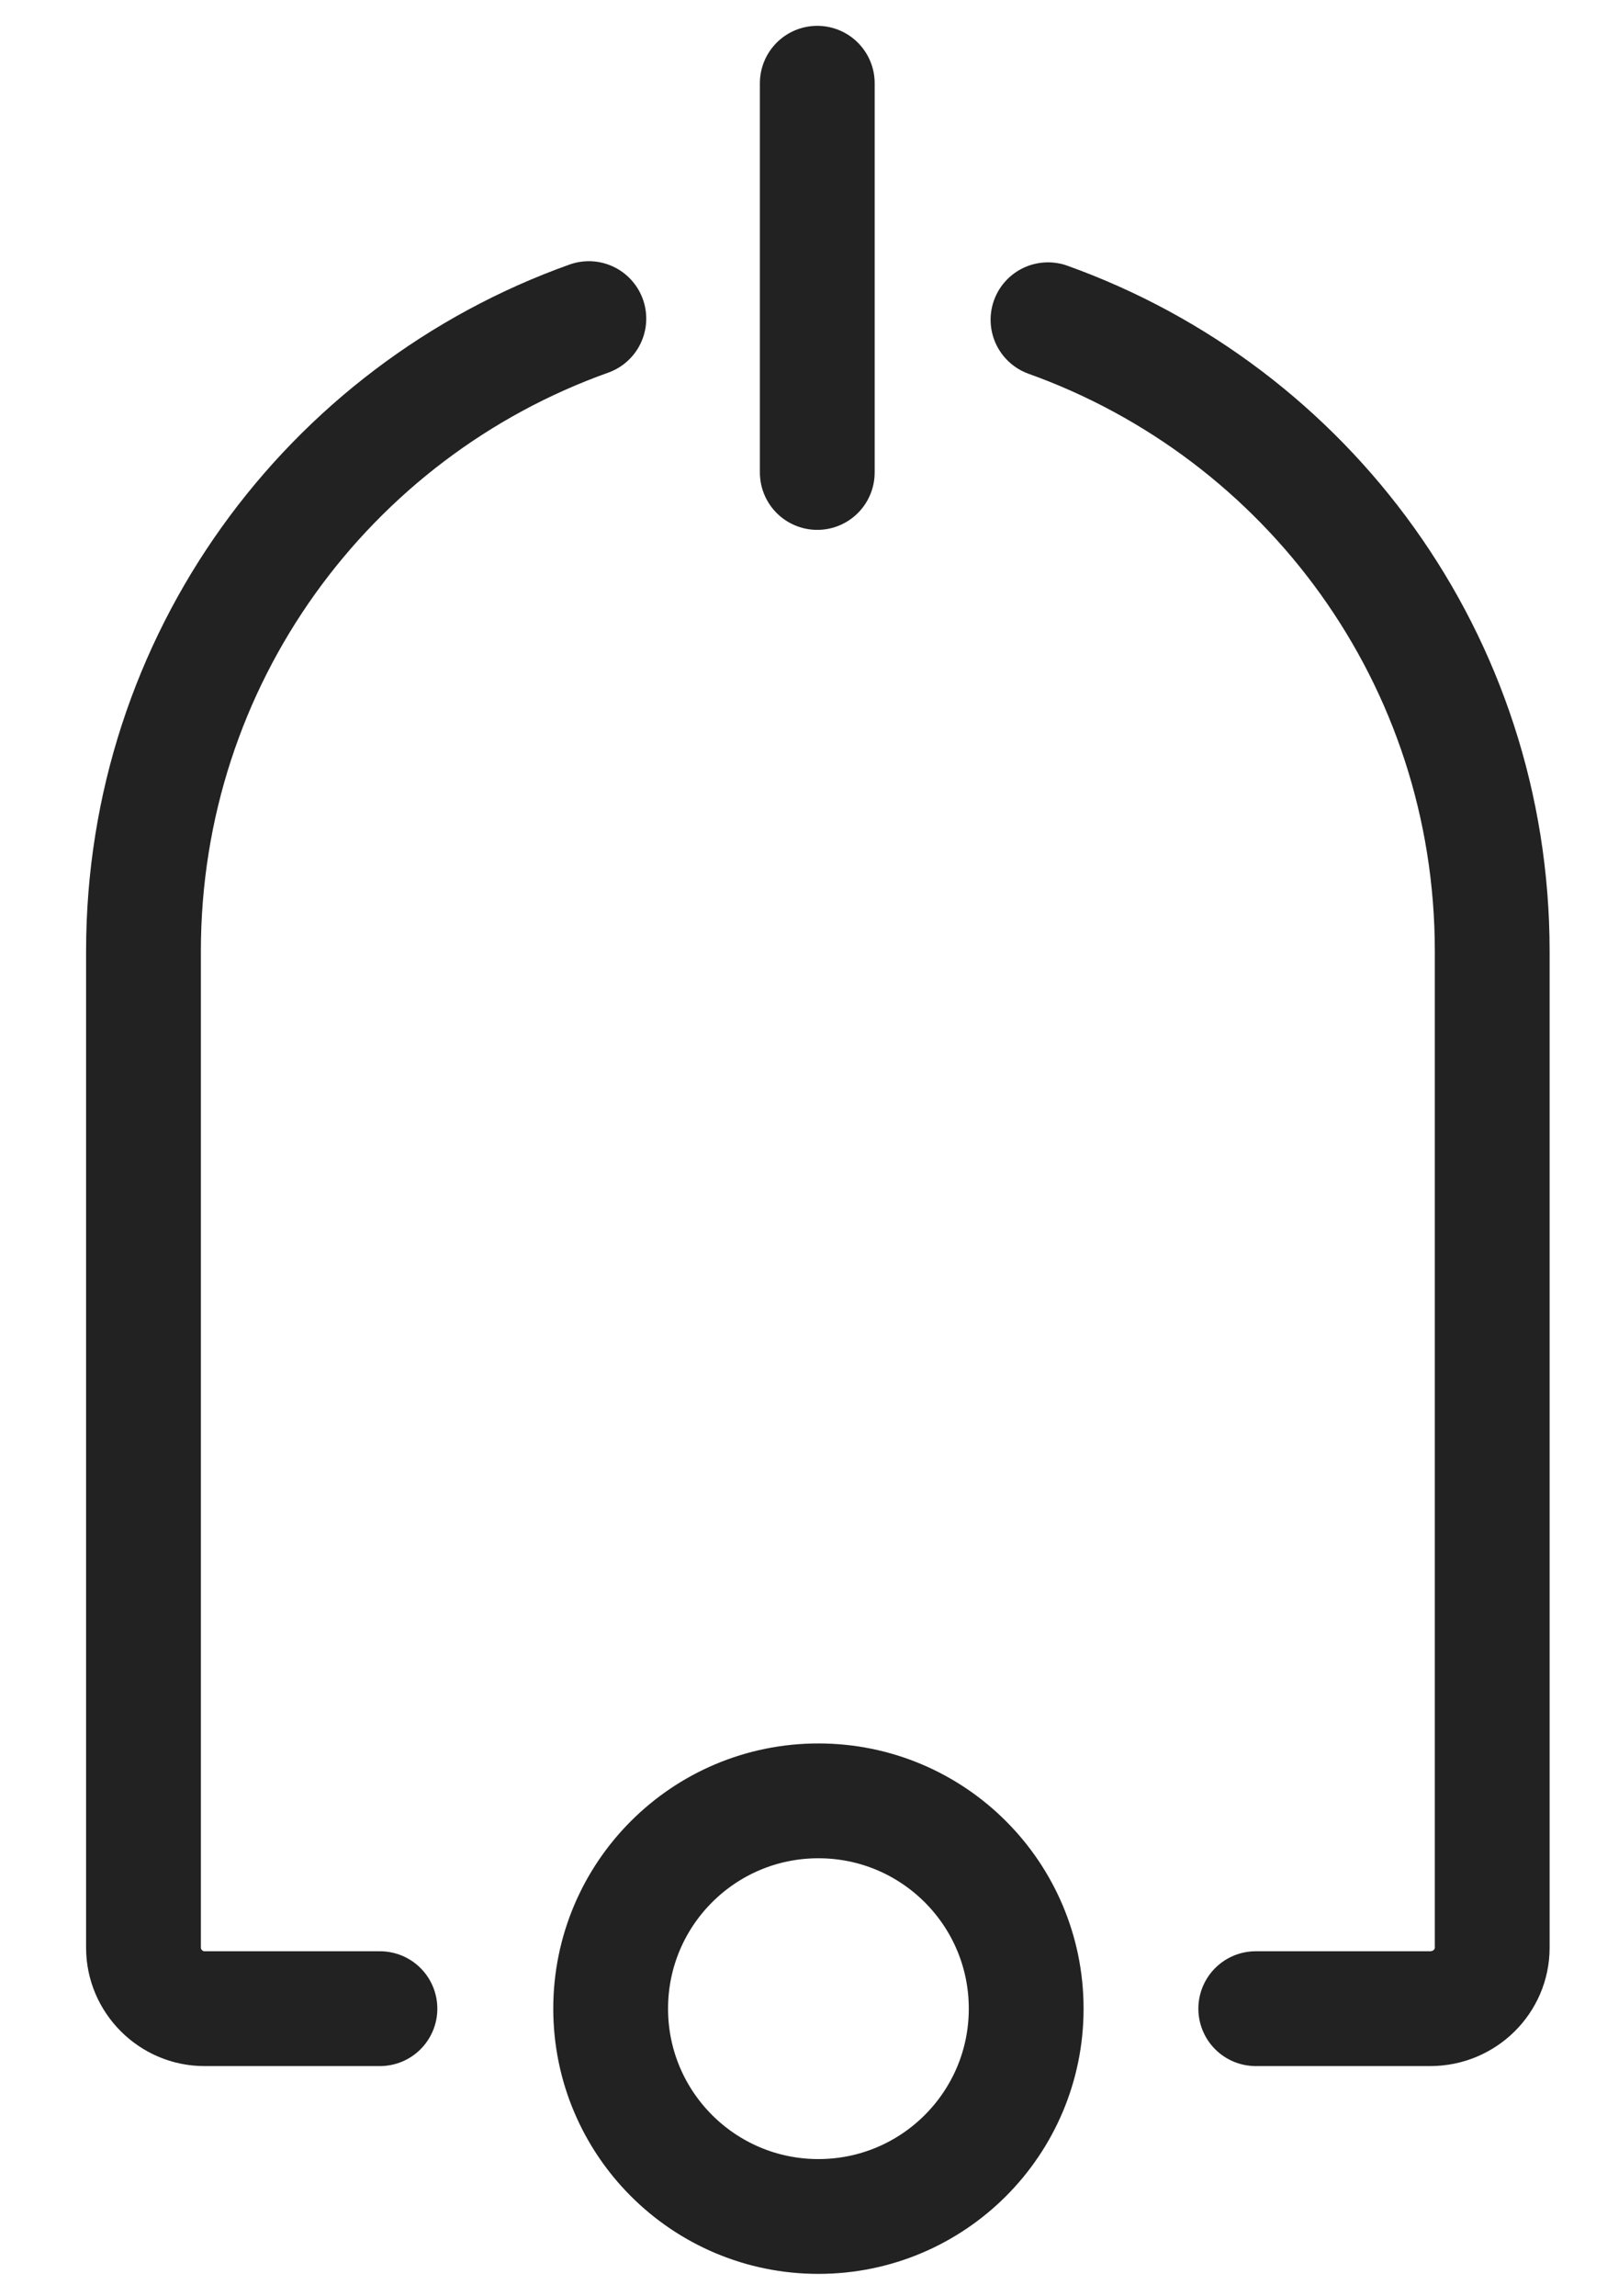
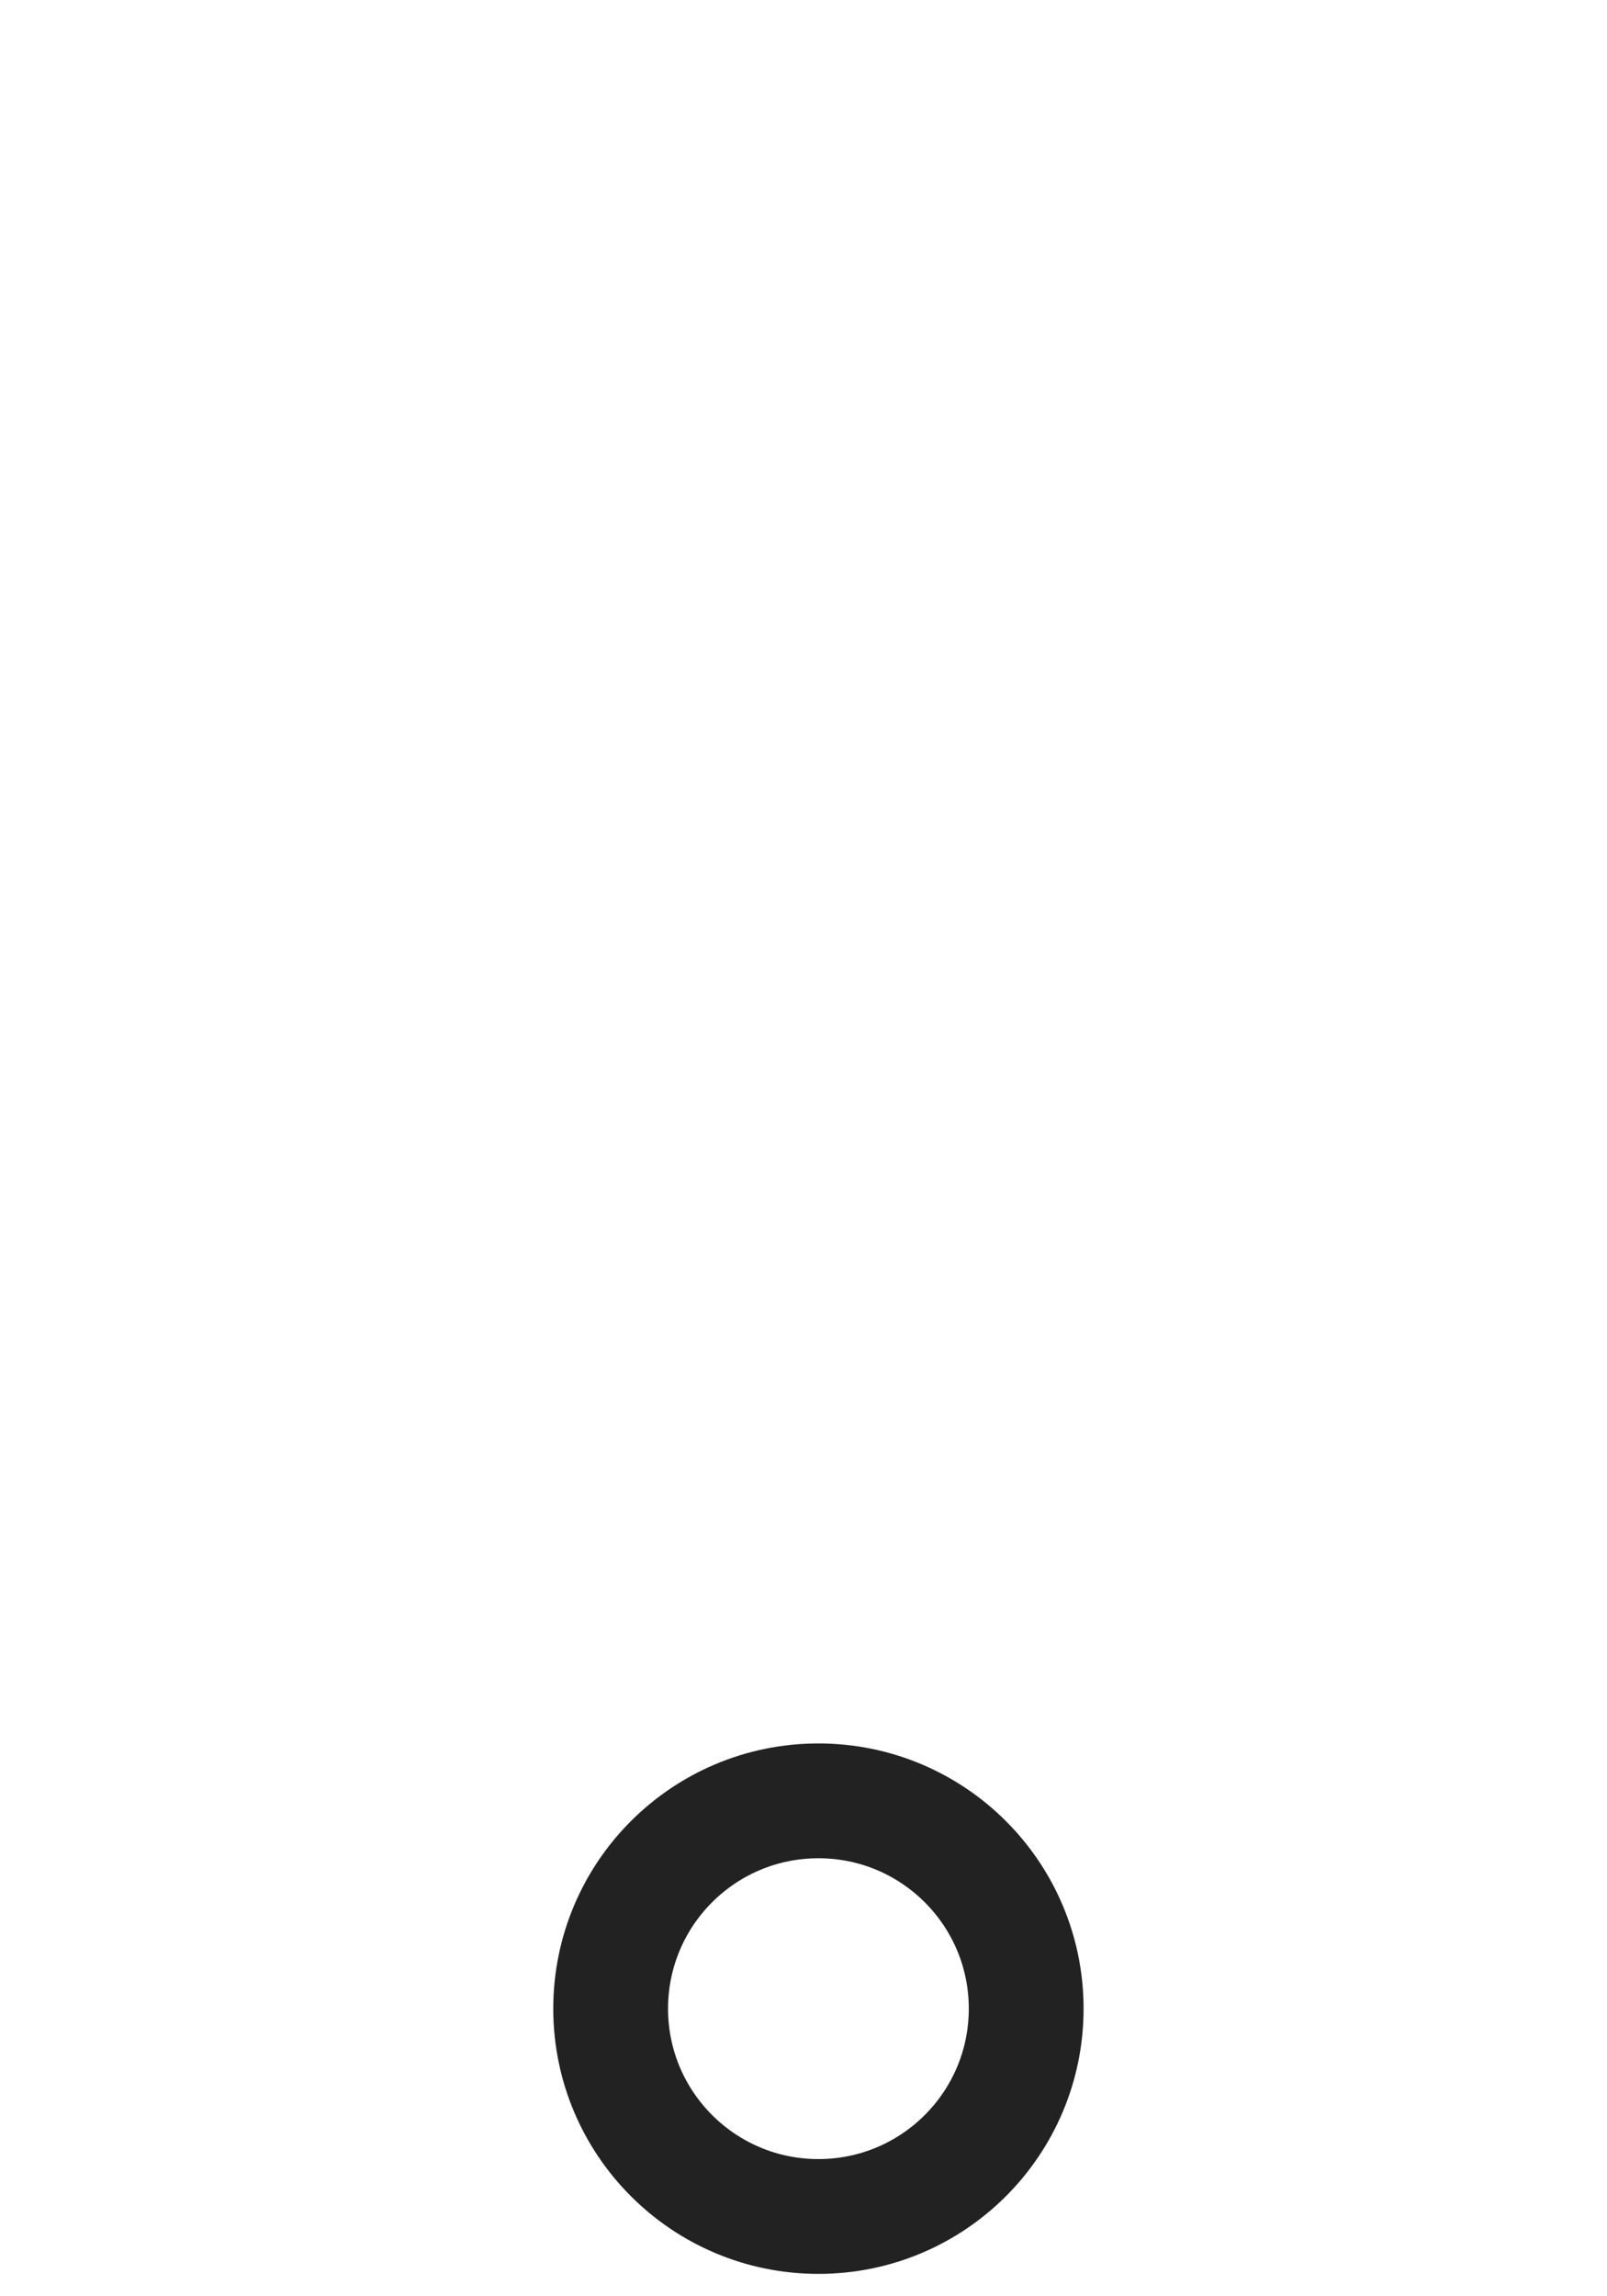
<svg xmlns="http://www.w3.org/2000/svg" width="14" height="20" viewBox="0 0 14 20" fill="none">
-   <path d="M7.12 0.725V4.115" stroke="#222222" stroke-miterlimit="10" stroke-linecap="round" stroke-linejoin="round" />
-   <path d="M5.13 2.775C2.86 3.585 1.25 5.745 1.25 8.285V16.965C1.25 17.255 1.49 17.495 1.78 17.495H3.31" stroke="#222222" stroke-miterlimit="10" stroke-linecap="round" stroke-linejoin="round" />
-   <path d="M9.13 2.785C11.39 3.595 13 5.745 13 8.285V16.965C13 17.255 12.76 17.495 12.46 17.495H10.94" stroke="#222222" stroke-miterlimit="10" stroke-linecap="round" stroke-linejoin="round" />
  <path d="M7.13 19.305C8.13 19.305 8.94 18.495 8.94 17.495C8.94 16.495 8.13 15.685 7.13 15.685C6.13 15.685 5.32 16.495 5.32 17.495C5.32 18.495 6.13 19.305 7.13 19.305Z" stroke="#222222" stroke-miterlimit="10" stroke-linecap="round" stroke-linejoin="round" />
</svg>